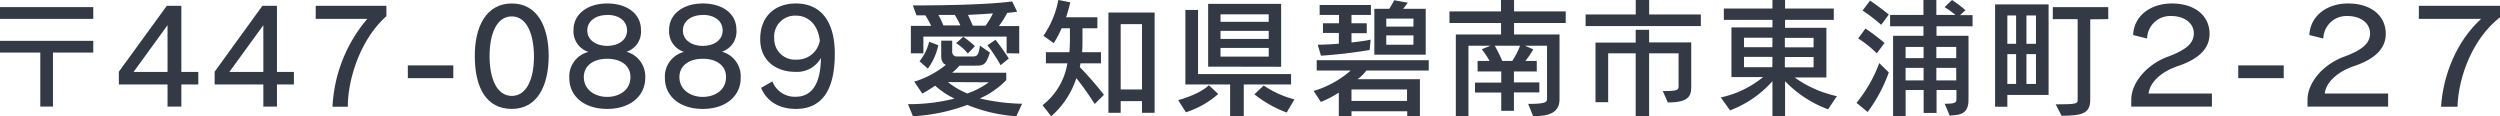
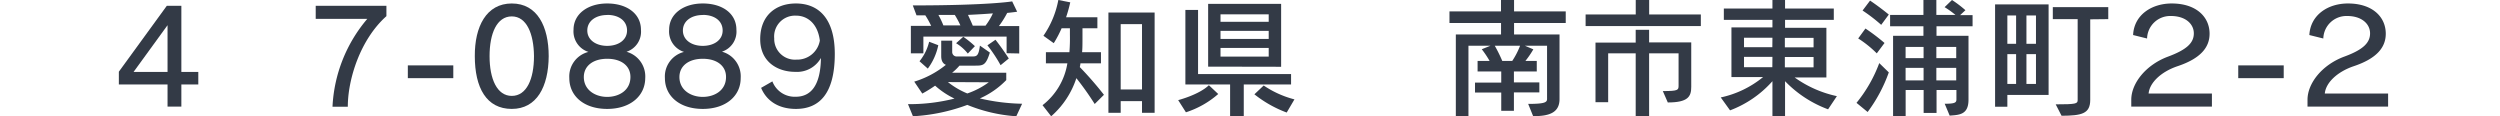
<svg xmlns="http://www.w3.org/2000/svg" viewBox="0 0 503.15 23.4">
  <defs>
    <style>.cls-1{fill:#333a46;}</style>
  </defs>
  <g id="レイヤー_2" data-name="レイヤー 2">
    <g id="DESIGN">
-       <path class="cls-1" d="M0,3.8V1.43H18.77V3.8Zm10.66,6.78V21.45H8.11V10.58H0V8.22H18.77v2.36Z" />
      <path class="cls-1" d="M36.5,17v4.45H33.72V17h-9.8V14.43L33.57,1.17H36.5V14.48h3.41V17ZM33.72,5.07l-6.84,9.41h6.84Z" />
-       <path class="cls-1" d="M55.74,17v4.45H53V17h-9.8V14.43L52.81,1.17h2.93V14.48h3.41V17ZM53,5.07l-6.84,9.41H53Z" />
      <path class="cls-1" d="M70,21.48H66.92a29.4,29.4,0,0,1,7-17.68H63.54V1.17H77.77V3.25C72.46,8,70,16,70,21.48Z" />
      <path class="cls-1" d="M82.08,15.73V13.16h9.15v2.57Z" />
      <path class="cls-1" d="M103,21.92c-5.1,0-7.44-4.26-7.44-10.61C95.52,5.38,97.86.7,103,.7s7.43,4.63,7.43,10.61C110.39,17.5,108,21.92,103,21.92ZM103,3.3c-3,0-4.47,3.41-4.47,8s1.5,8,4.47,8,4.47-3.35,4.47-8C107.43,6.81,106,3.3,103,3.3Z" />
      <path class="cls-1" d="M122.2,21.92c-4.66,0-7.62-2.58-7.62-6.21a5.09,5.09,0,0,1,3.85-5.26,4.33,4.33,0,0,1-3-4.47c0-3.17,2.86-5.28,6.78-5.28S129,2.73,129,6a4.25,4.25,0,0,1-2.91,4.42,5.15,5.15,0,0,1,3.77,5.31C129.84,19.27,126.9,21.92,122.2,21.92Zm0-10.09c-2.86,0-4.7,1.46-4.7,3.67,0,2.65,2.34,4,4.7,4s4.68-1.3,4.68-4C126.9,13.29,125.08,11.83,122.22,11.83Zm0-8.81c-2.31,0-4,1.22-4,3.12s1.75,3.09,4,3.09,4-1.17,4-3.09S124.59,3,122.22,3Z" />
      <path class="cls-1" d="M141.44,21.92c-4.66,0-7.62-2.58-7.62-6.21a5.09,5.09,0,0,1,3.85-5.26,4.32,4.32,0,0,1-3-4.47c0-3.17,2.86-5.28,6.78-5.28s6.76,2,6.76,5.28a4.25,4.25,0,0,1-2.91,4.42,5.15,5.15,0,0,1,3.77,5.31C149.08,19.27,146.14,21.92,141.44,21.92Zm0-10.09c-2.86,0-4.7,1.46-4.7,3.67,0,2.65,2.34,4,4.7,4s4.68-1.3,4.68-4C146.14,13.29,144.32,11.83,141.46,11.83Zm0-8.81c-2.31,0-4,1.22-4,3.12s1.74,3.09,4,3.09,4-1.17,4-3.09S143.83,3,141.46,3Z" />
      <path class="cls-1" d="M160.18,21.92c-3.46,0-5.9-1.59-7-4.24l2.27-1.3a4.8,4.8,0,0,0,4.7,3.09c3,0,5-2.21,5.07-7.8a5.52,5.52,0,0,1-5.17,2.79c-3.56,0-7.05-2-7.05-6.58C153,3.15,156.1.7,160.18.7c4.5,0,7.83,2.94,7.83,10.17C168,18.93,164.84,21.92,160.18,21.92Zm0-18.77a4.19,4.19,0,0,0-4.36,4.57A4.17,4.17,0,0,0,160.29,12,4.62,4.62,0,0,0,165,8.17C164.6,4.84,162.57,3.15,160.23,3.15Z" />
      <path class="cls-1" d="M204.54,23.4a31.48,31.48,0,0,1-9.86-2.29,37.11,37.11,0,0,1-10.94,2.29l-1-2.44a37,37,0,0,0,9.36-1.12,16.5,16.5,0,0,1-3.9-2.6c-1.43,1-2.58,1.59-2.58,1.59L184,16.43a18.8,18.8,0,0,0,6.37-3.38c-.52-.21-.94-.7-.94-1.76V8.19h2.21v2.26a.89.89,0,0,0,1,.91h3.22c.84,0,1.12-.39,1.36-2.18l2,1.4c-.81,2.6-1.35,2.63-3,2.63h-3.12a10.56,10.56,0,0,1-1.48,1.43h10.9v1.48a16.94,16.94,0,0,1-5.31,3.69,40.13,40.13,0,0,0,8.5,1.07Zm-1.95-12.69V7.36H185.84v3.38h-2.52V5.2h4.08a16.22,16.22,0,0,0-1.17-2.11h-1.77l-.75-2c15.42,0,20-.81,20-.81l1,2.08s-.86.13-2,.24a18.61,18.61,0,0,1-1.67,2.65h4.09v5.51Zm-15.86,3.1-1.67-1.48A10,10,0,0,0,187,8.4l1.84.7A12,12,0,0,1,186.73,13.81ZM192.16,3c-1.14,0-2,0-3.3,0a16,16,0,0,1,1,2.11h3.43A18.25,18.25,0,0,0,192.16,3Zm-1.38,13.52a16,16,0,0,0,3.9,2.29A16,16,0,0,0,199,16.56Zm4-5.74a8.7,8.7,0,0,0-2.36-2.08l1.45-1.3a19.79,19.79,0,0,1,2.34,1.89Zm0-7.86c.44.94.83,1.82,1,2.24h2.57a12.8,12.8,0,0,0,1.48-2.47C198.38,2.81,197,2.89,194.79,3Zm6.6,10.2a29.68,29.68,0,0,0-2.65-4L200.35,8c1.38,1.74,2.68,3.77,2.68,3.77Z" />
      <path class="cls-1" d="M220.32,20.93a59.29,59.29,0,0,0-3.69-5.2,17.29,17.29,0,0,1-5.07,7.67l-1.74-2.23a13.32,13.32,0,0,0,5-8.43h-4.32V10.5h4.73A34.63,34.63,0,0,0,215.33,7V5.69h-1.67a22.36,22.36,0,0,1-1.58,3L210,7.2A18.66,18.66,0,0,0,213,0l2.4.47a27.92,27.92,0,0,1-.84,3h6.3V5.69h-3s0,.86,0,1.9,0,2.21-.08,2.91h3.8v2.24h-4.13a4.87,4.87,0,0,1-.13.76,69,69,0,0,1,4.86,5.58Zm9.52,1.77V20.36h-4.29V22.7h-2.47V2.52h9.3V22.7Zm0-17.84h-4.29V18h4.29Z" />
      <path class="cls-1" d="M238.68,22.6l-1.56-2.45s4.18-1.07,6.18-3l1.88,1.77A18.37,18.37,0,0,1,238.68,22.6ZM250.32,17V23.4h-2.75V17h-9V2h2.55v12.9h18.72V17Zm-7.17-3.59V.78h14.69V13.44ZM255.34,2.89h-9.7v1.5h9.7Zm0,3.32h-9.7V7.83h9.7Zm0,3.44h-9.7v1.74h9.7Zm3.62,13a23.78,23.78,0,0,1-6.5-3.67l1.87-1.77A19.9,19.9,0,0,0,260.52,20Z" />
-       <path class="cls-1" d="M275,14.2a8.85,8.85,0,0,1-1.77,1.74h12.54V23.4h-2.55v-1H272v1h-2.55V18.64a21.07,21.07,0,0,1-3.61,1.88l-1.46-2.22a19.8,19.8,0,0,0,7.46-4.1H265V12.12h22.55V14.2ZM272,3V4.68h3.07v2H272V8.55c1.3-.15,2.49-.28,3.85-.57l-.19,2.08a97.2,97.2,0,0,1-9.8,1.15L265.2,9s1.87,0,4.26-.21V6.63h-3.2V4.68h3.23V3h-3.9v-2h10.32V3Zm11.18,15H272v2.31h11.18Zm-6.58-7V1.77h3c.47-.7,1-1.72,1-1.72l2.73.5s-.5.7-.94,1.22h4.55V11Zm7.88-7.26H279V5.36h5.46Zm0,3.38H279V9h5.46Z" />
      <path class="cls-1" d="M304.72,4.63V6.94h9.15v13c0,2.81-2.19,3.44-5.31,3.44l-1-2.47c3.36,0,3.8-.32,3.8-1V9.21h-4.45l1.69.72A19,19,0,0,1,307,12.27h2.29v2.11h-4.6v2.21h5.12v2h-5.12v3.71h-2.55V18.62h-5.28v-2h5.28V14.38h-4.76V12.27h2.42a19.43,19.43,0,0,0-1.58-2.36l1.74-.7h-4.42V23.4H293V6.94h9.1V4.63H291.72V2.29h10.37V0h2.63V2.29h10.4V4.63Zm-3.88,4.58a29.8,29.8,0,0,1,1.51,3.06h2a15.64,15.64,0,0,0,1.58-3.06Z" />
      <path class="cls-1" d="M319.12,5.25V2.91h10.09V0h2.7V2.91h10.4V5.25Zm16.54,15.37-1-2.29c3.12,0,3.17-.21,3.17-1.12V10.74h-5.93V23.4h-2.7V10.74h-5.54v9.83h-2.55v-12h8.09V6h2.7V8.53h8.48v8.94C340.39,19.45,339.71,20.62,335.66,20.62Z" />
      <path class="cls-1" d="M367.92,22a23.2,23.2,0,0,1-8.66-5.66v7h-2.54v-7a21.52,21.52,0,0,1-8.53,5.87l-1.87-2.6a20.1,20.1,0,0,0,8.52-4.1h-6.37v-10h8.25V4h-9.78V1.72h9.78V0h2.54V1.72h9.81V4h-9.81V5.59h8.32v10h-6.39a22.79,22.79,0,0,0,8.5,3.76Zm-11.2-14.4H351v1.9h5.7Zm0,3.85H351v2.08h5.7ZM365,7.62h-5.78v1.9H365Zm0,3.85h-5.78v2.08H365Z" />
      <path class="cls-1" d="M375.88,22.54l-2.24-1.84a28,28,0,0,0,4.58-8l1.92,1.87A30.19,30.19,0,0,1,375.88,22.54Zm1.84-11.8a21.78,21.78,0,0,0-3.74-3l1.46-2a40,40,0,0,1,3.84,2.91ZM378.61,5a32.19,32.19,0,0,0-3.75-2.88l1.51-2s1.87,1.25,3.77,2.81Zm11.13.29V7.2h6.44V20.07c0,3.07-1.92,3.05-3.79,3.2l-1-2.39c2,0,2.36-.21,2.36-.86v-1.9h-4v4.61h-2.6V18.12h-3.62V23.4H381V7.2h6.11V5.28h-6.71V3h6.71V0h2.6V3h3.84a18,18,0,0,0-2.18-1.56L392.86,0a23.35,23.35,0,0,1,2.7,2.05l-1.07,1H397V5.28Zm-2.6,4.16h-3.62V11.7h3.62Zm0,4.21h-3.62v2.52h3.62Zm6.57-4.21h-4V11.7h4Zm0,4.21h-4v2.52h4Z" />
      <path class="cls-1" d="M404,19.11v2.37h-2.47V.88H412.3V19.11Zm1.76-16H404v5.7h1.76Zm0,7.78H404v6h1.76Zm4-7.78h-1.92v5.7h1.92Zm0,7.78h-1.92v6h1.92Zm10.92-7V20.1c0,2.81-1.74,3.17-5.77,3.2L413.73,21c4.09,0,4.42-.13,4.42-.86V3.85h-5V1.43h11.16V3.85Z" />
      <path class="cls-1" d="M428.94,21.45V20.07c0-3.27,2.89-7,7.41-8.68,3.8-1.41,5.18-2.78,5.18-4.68s-1.69-3.49-4.6-3.49a4.66,4.66,0,0,0-4.81,4.53v0l-2.81-.7C429.49,3,433.05.7,437.08.7c4.94,0,7.62,2.71,7.62,6.09,0,2.75-1.82,5-6.5,6.55-3.33,1.14-5.59,3.35-5.77,5.49h12.74v2.62Z" />
      <path class="cls-1" d="M450.47,15.73V13.16h9.15v2.57Z" />
      <path class="cls-1" d="M464.41,21.45V20.07c0-3.27,2.88-7,7.41-8.68C475.61,10,477,8.61,477,6.71s-1.69-3.49-4.6-3.49a4.66,4.66,0,0,0-4.81,4.53v0l-2.81-.7C465,3,468.52.7,472.55.7c4.94,0,7.61,2.71,7.61,6.09,0,2.75-1.82,5-6.5,6.55-3.32,1.14-5.59,3.35-5.77,5.49h12.74v2.62Z" />
-       <path class="cls-1" d="M494.59,21.48h-3.3c.39-6.35,3.12-13.19,8.06-17.68H486.82V1.17h16.33V3.48C497.82,7.59,494.8,15.18,494.59,21.48Z" />
    </g>
  </g>
</svg>